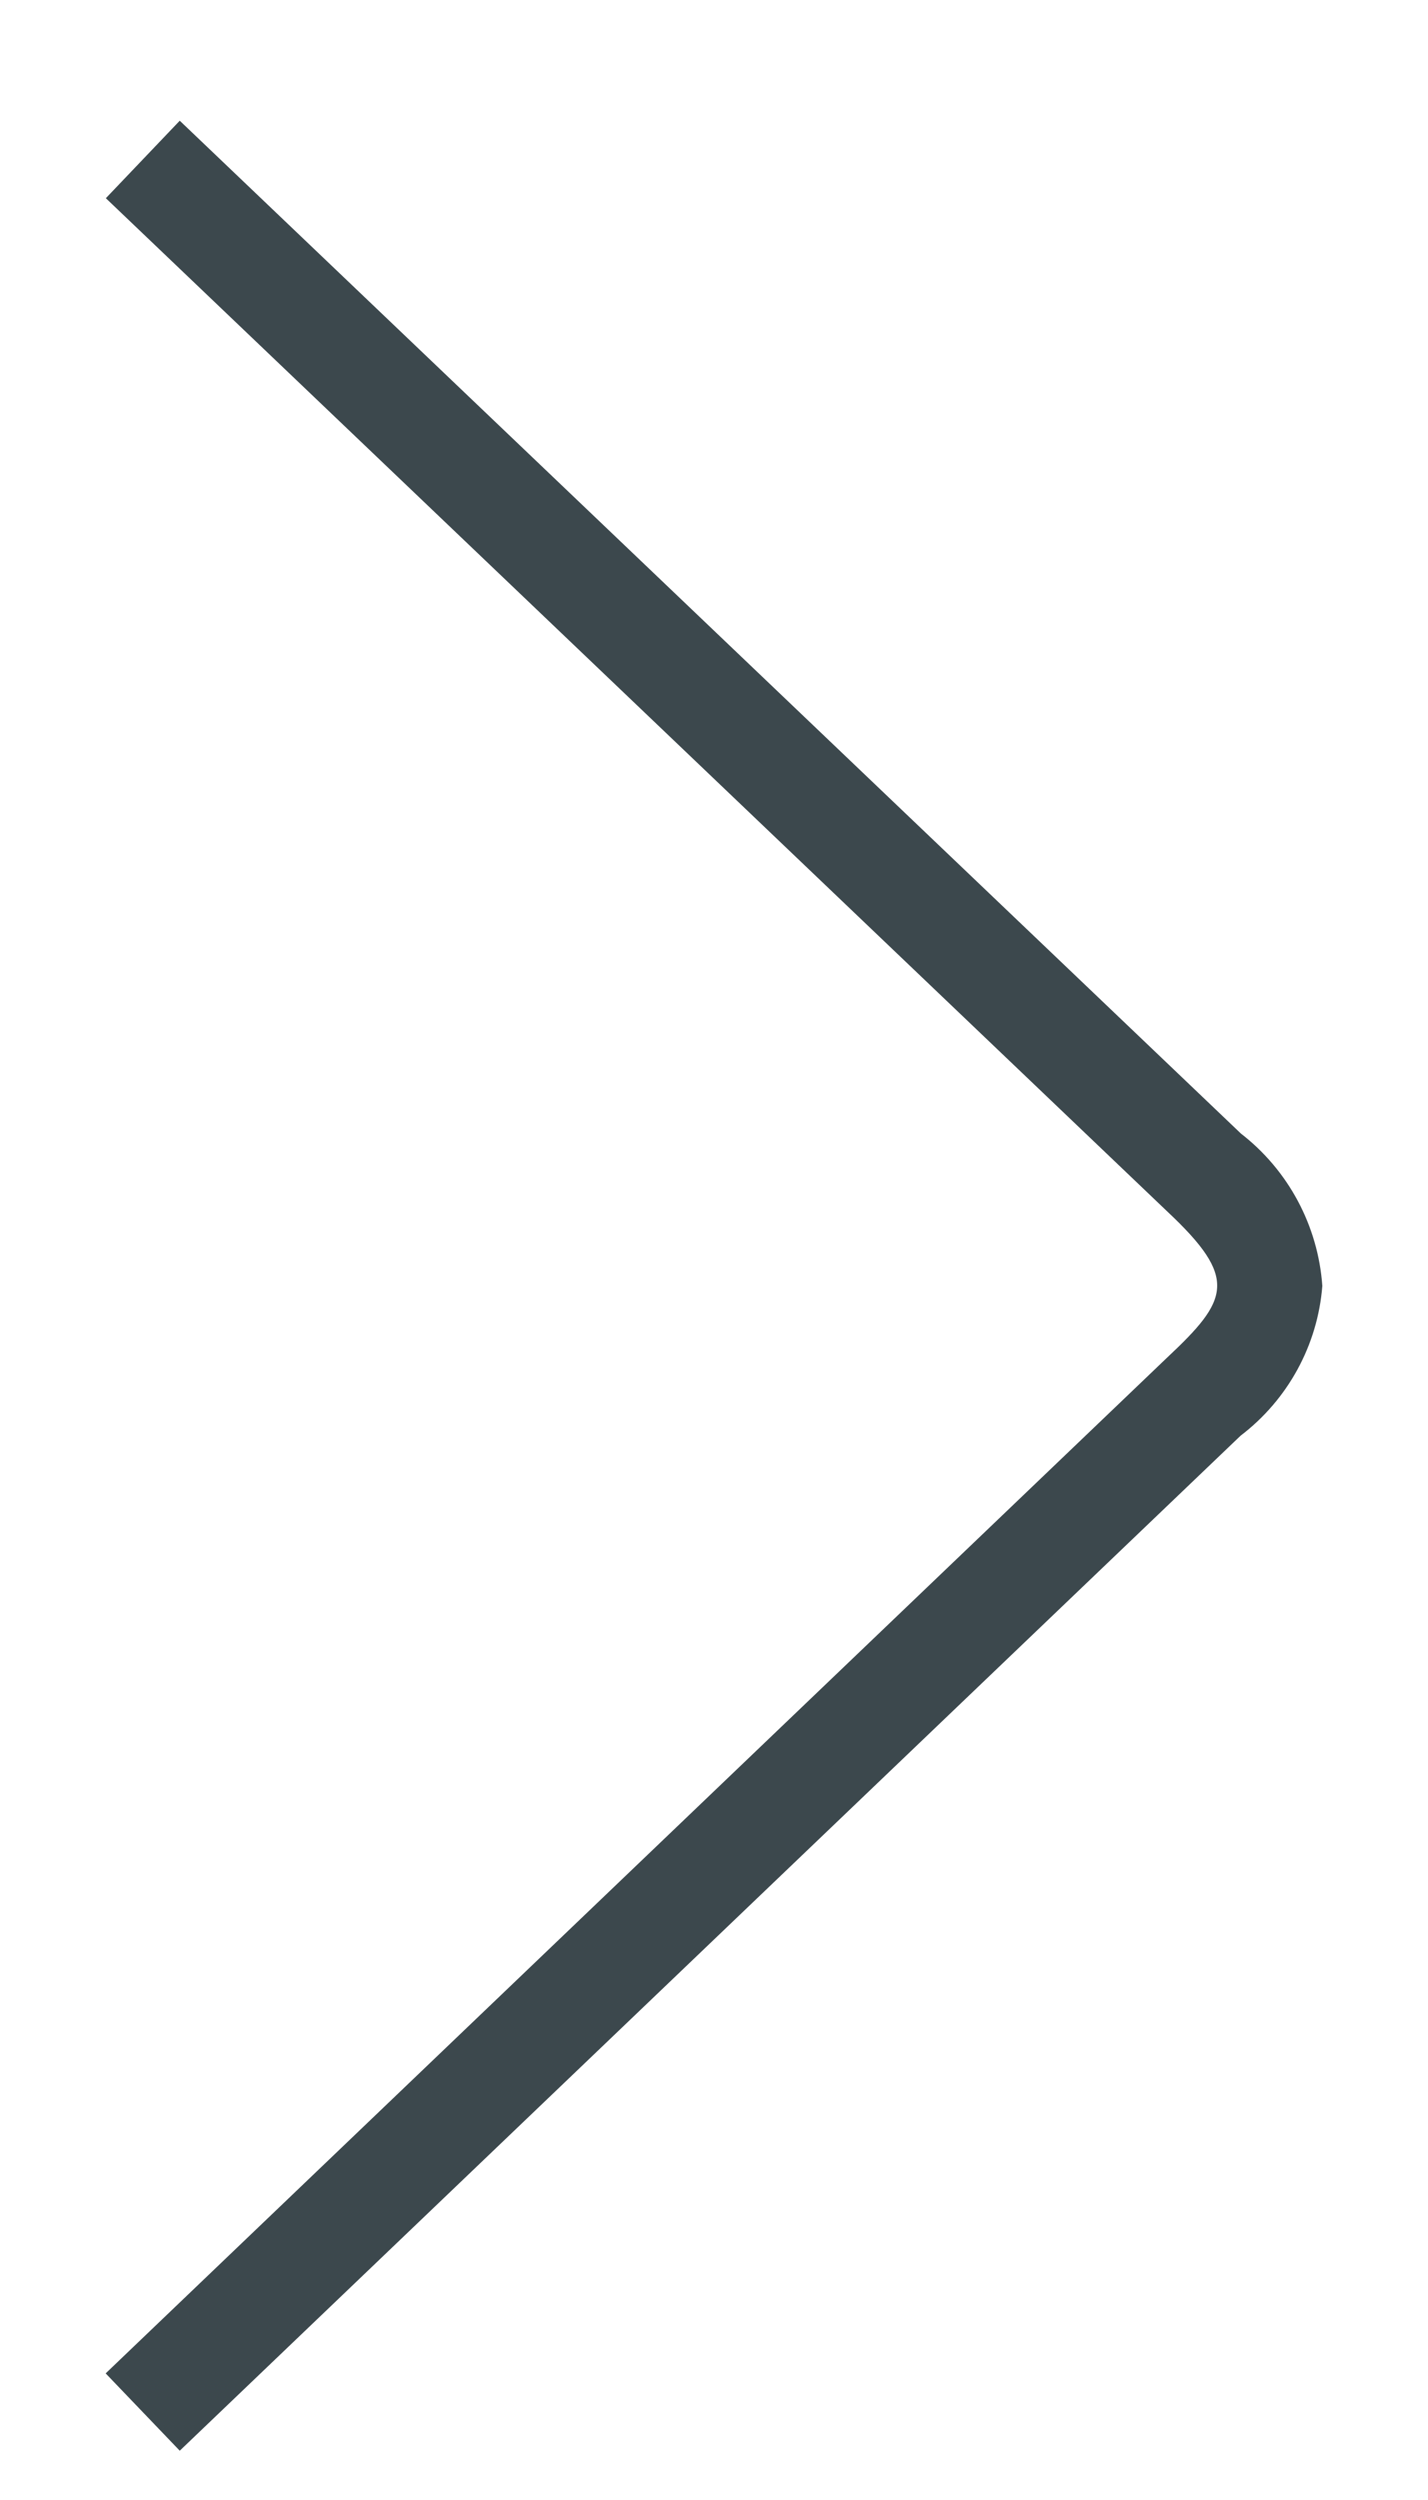
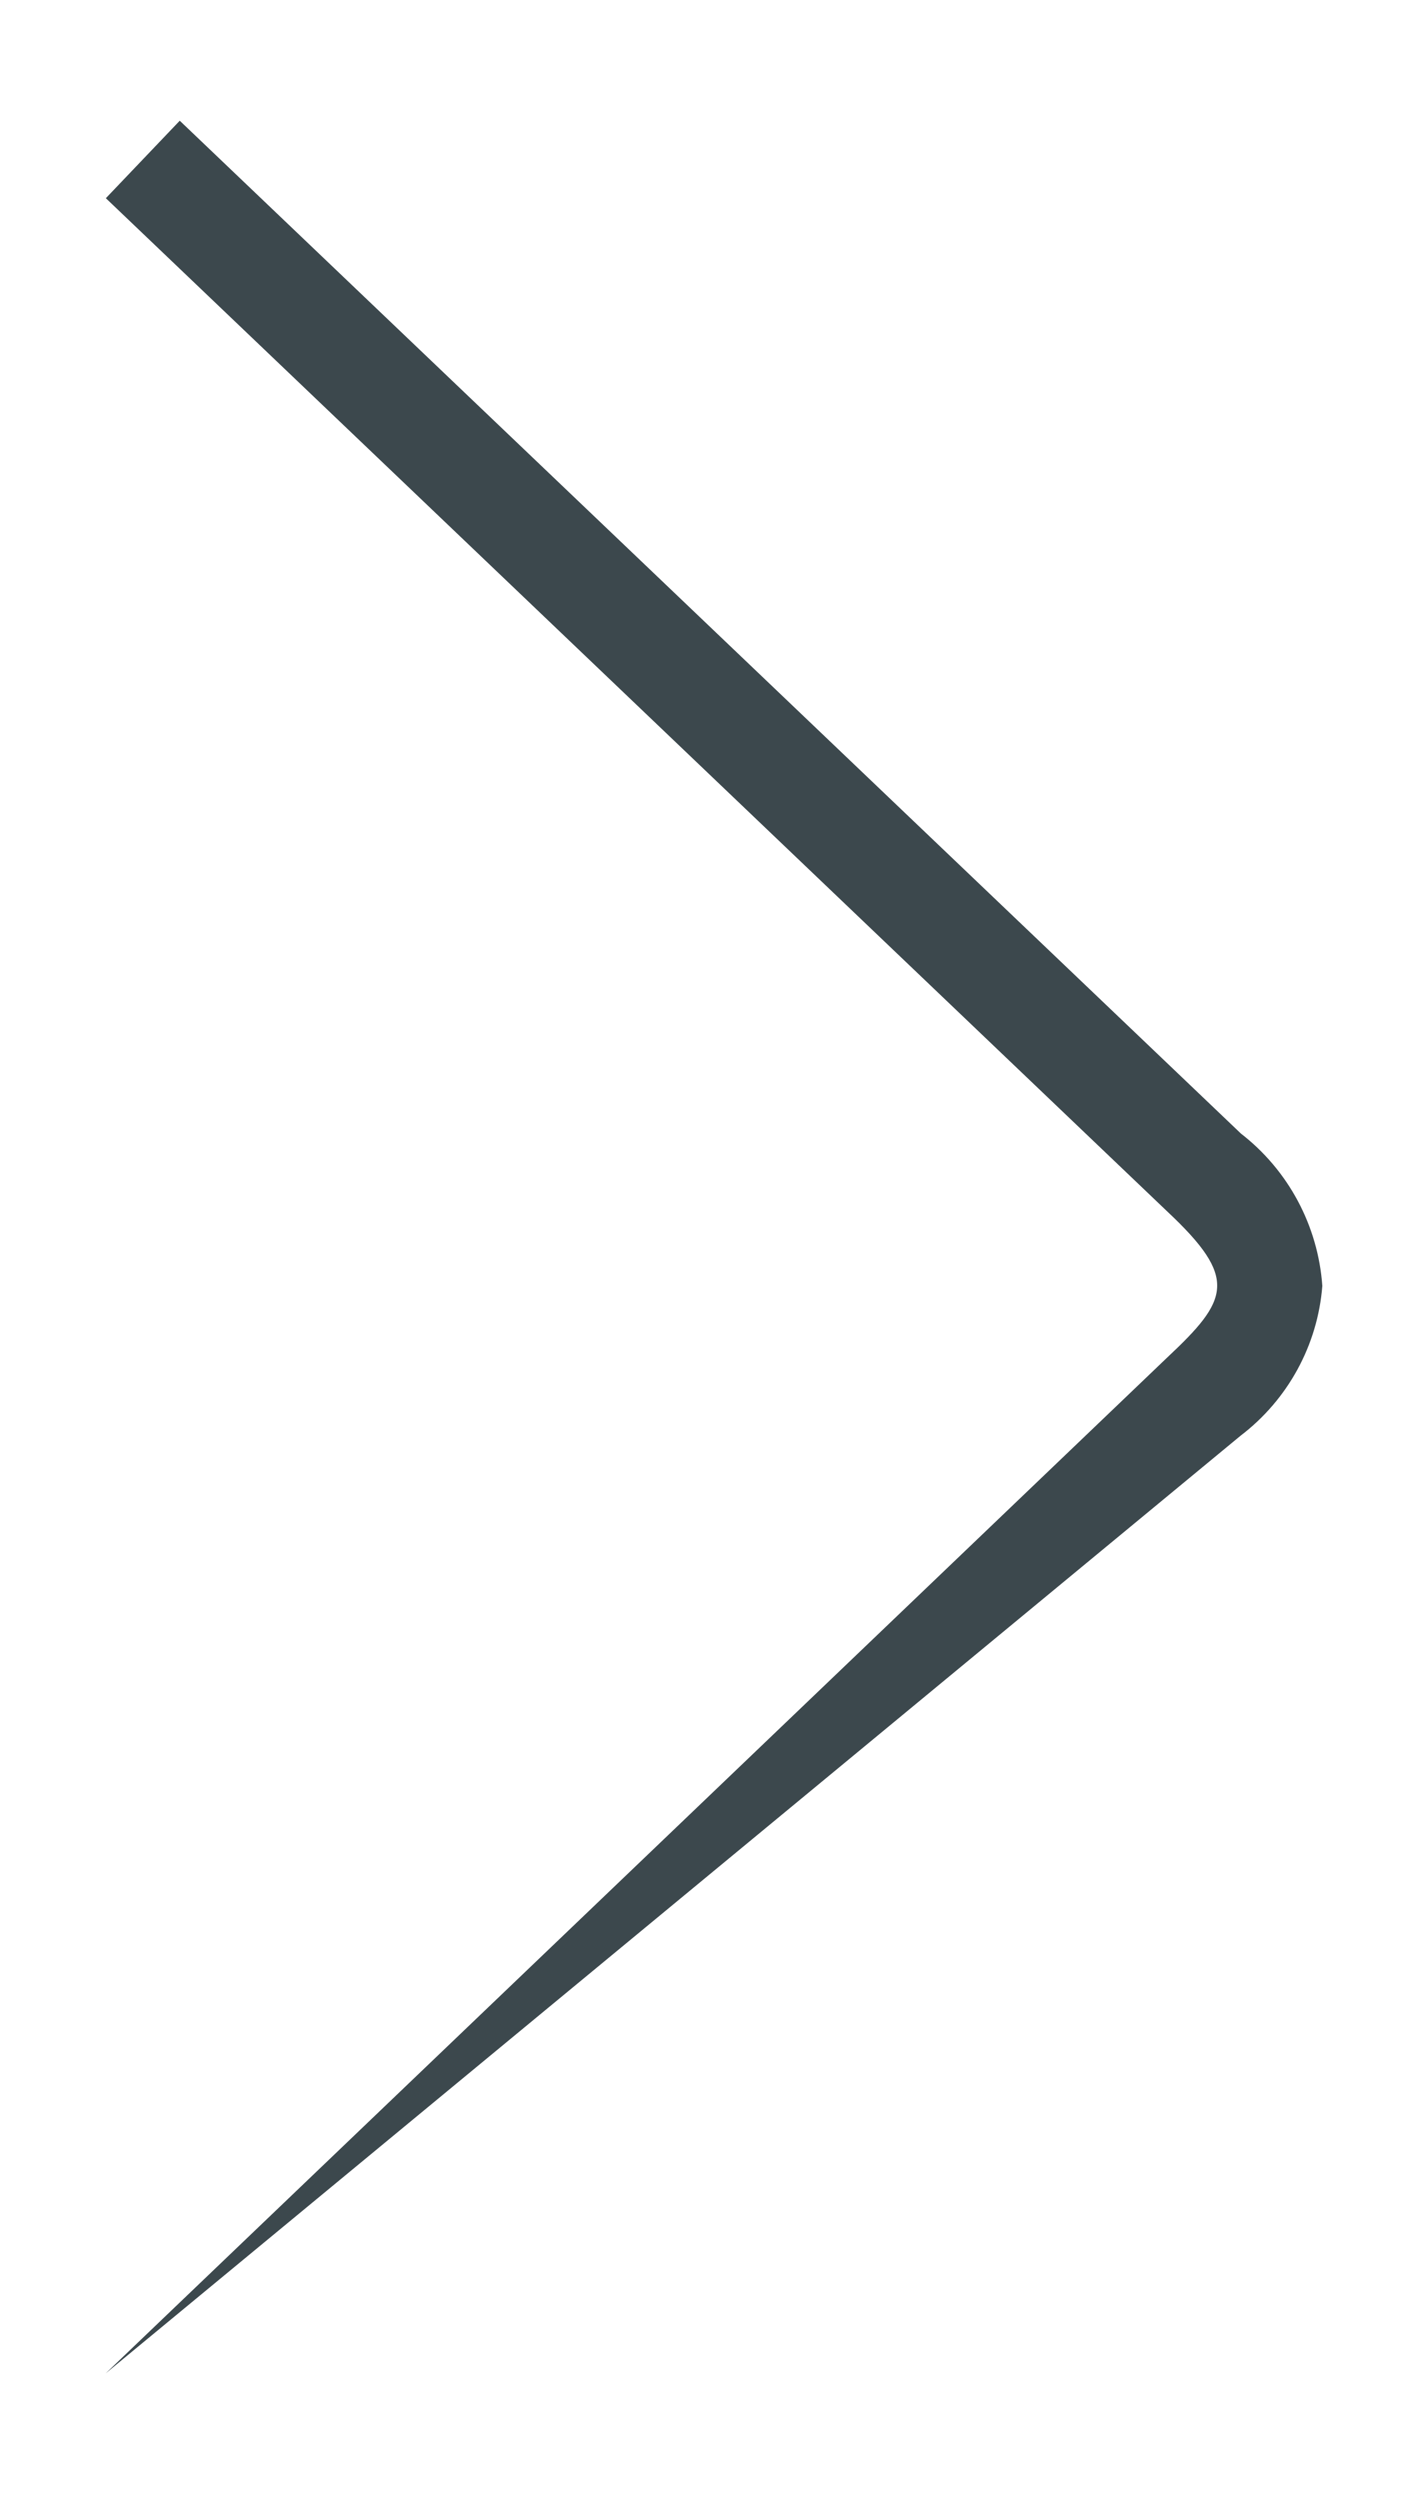
<svg xmlns="http://www.w3.org/2000/svg" width="8" height="14" viewBox="0 0 8 14" fill="none">
-   <path d="M0.592 13.291L6.537 7.604C6.885 7.278 6.939 7.159 6.539 6.784L0.593 1.11L1.007 0.676L6.952 6.348C7.218 6.554 7.384 6.864 7.408 7.201C7.382 7.533 7.215 7.838 6.95 8.04L1.007 13.724L0.592 13.291Z" fill="#3C484D" />
+   <path d="M0.592 13.291L6.537 7.604C6.885 7.278 6.939 7.159 6.539 6.784L0.593 1.11L1.007 0.676L6.952 6.348C7.218 6.554 7.384 6.864 7.408 7.201C7.382 7.533 7.215 7.838 6.95 8.04L0.592 13.291Z" fill="#3C484D" />
</svg>